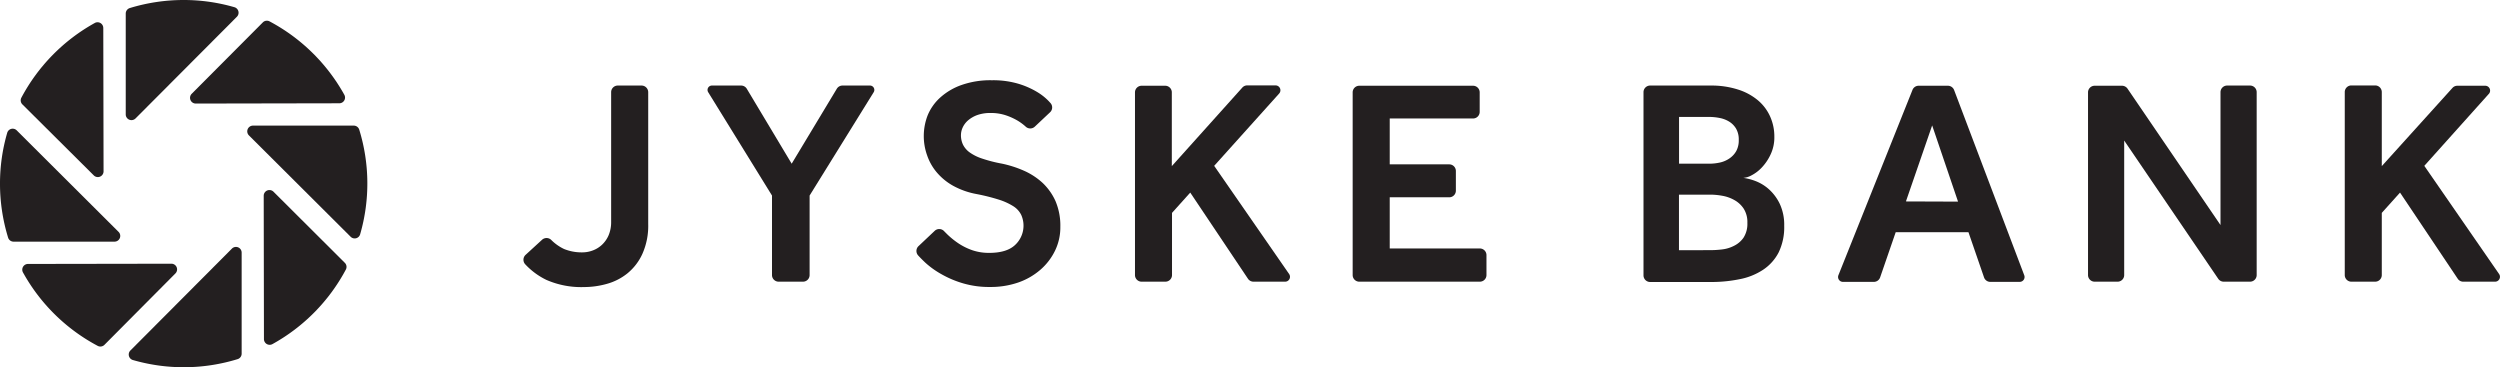
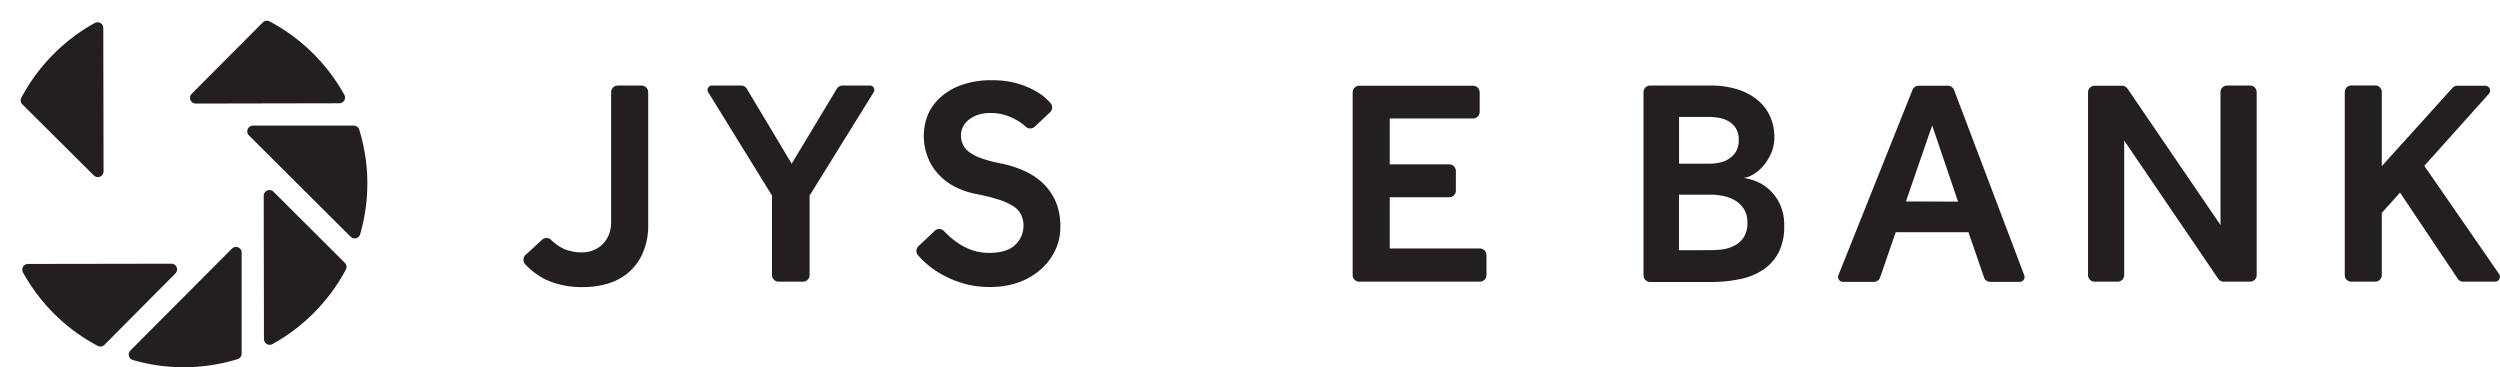
<svg xmlns="http://www.w3.org/2000/svg" id="Layer_1" data-name="Layer 1" viewBox="0 0 641.42 94.22">
  <defs>
    <style>.cls-1{fill:#231f20;}</style>
  </defs>
  <title>JyskeBank-logo-sort</title>
  <path class="cls-1" d="M421.67,23.65a1.7,1.7,0,0,1,1.7-1.7h15.57A22.3,22.3,0,0,1,446,23a14.88,14.88,0,0,1,5.09,2.79,11.67,11.67,0,0,1,3.09,4.15,12.49,12.49,0,0,1,1.06,5.17,10.22,10.22,0,0,1-1,4.6A12.59,12.59,0,0,1,452,43a9.79,9.79,0,0,1-2.64,2,5.18,5.18,0,0,1-2.08.64,14.09,14.09,0,0,1,3.17.83,11.06,11.06,0,0,1,3.43,2.12,12,12,0,0,1,2.76,3.73,12.74,12.74,0,0,1,1.13,5.62,14.76,14.76,0,0,1-1.43,6.83,11.84,11.84,0,0,1-4,4.45,16.53,16.53,0,0,1-6,2.41,36.16,36.16,0,0,1-7.43.72H423.37a1.7,1.7,0,0,1-1.7-1.7ZM438.49,42a12.89,12.89,0,0,0,2.79-.3,6.91,6.91,0,0,0,2.45-1.06,5.62,5.62,0,0,0,1.74-1.89,5.71,5.71,0,0,0,.64-2.86,5.52,5.52,0,0,0-.68-2.87,5.29,5.29,0,0,0-1.77-1.81,7.18,7.18,0,0,0-2.45-.94,13.94,13.94,0,0,0-2.72-.27h-7.7V42Zm.38,22.18a25.22,25.22,0,0,0,3-.19,8.91,8.91,0,0,0,3-.91A6.42,6.42,0,0,0,447.32,61a6.55,6.55,0,0,0,1-3.81,6.41,6.41,0,0,0-.95-3.66A6.82,6.82,0,0,0,445,51.34a9.64,9.64,0,0,0-3.06-1.1,17.5,17.5,0,0,0-3.09-.3h-8.08V64.2Z" />
  <path class="cls-1" d="M492.31,22h7.46a1.71,1.71,0,0,1,1.59,1.1l18,47.53a1.25,1.25,0,0,1-1.17,1.69h-7.54a1.7,1.7,0,0,1-1.61-1.15l-4-11.6H486.38l-4,11.6a1.7,1.7,0,0,1-1.61,1.15h-7.93a1.25,1.25,0,0,1-1.17-1.69l19-47.53A1.7,1.7,0,0,1,492.31,22Zm10.06,29.73-6.64-19.55L489,51.68Z" />
  <path class="cls-1" d="M537.44,22h7a1.73,1.73,0,0,1,1.41.74l23.86,35V23.65a1.7,1.7,0,0,1,1.7-1.7h5.88a1.7,1.7,0,0,1,1.7,1.7V70.57a1.7,1.7,0,0,1-1.7,1.7h-6.75a1.7,1.7,0,0,1-1.41-.74L545,36.06V70.57a1.7,1.7,0,0,1-1.7,1.7h-5.88a1.7,1.7,0,0,1-1.7-1.7V23.65A1.7,1.7,0,0,1,537.44,22Z" />
  <path class="cls-1" d="M90.72,32.23l-25.85,0a1.47,1.47,0,0,0-1,2.51l26.09,26a1.46,1.46,0,0,0,2.44-.62,46.88,46.88,0,0,0-.24-26.88A1.47,1.47,0,0,0,90.72,32.23Z" />
  <path class="cls-1" d="M88.47,67.43,70.16,49.18a1.47,1.47,0,0,0-2.5,1L67.72,87a1.47,1.47,0,0,0,2.17,1.29A47.17,47.17,0,0,0,88.74,69.15,1.46,1.46,0,0,0,88.47,67.43Z" />
  <path class="cls-1" d="M59.46,63.83l-26,26.09a1.47,1.47,0,0,0,.63,2.45A46.94,46.94,0,0,0,61,92.13a1.46,1.46,0,0,0,1-1.4l0-25.87A1.46,1.46,0,0,0,59.46,63.83Z" />
  <path class="cls-1" d="M44,67.66l-36.82.06a1.47,1.47,0,0,0-1.29,2.17A47.17,47.17,0,0,0,25.07,88.74a1.46,1.46,0,0,0,1.72-.26L45,70.16A1.46,1.46,0,0,0,44,67.66Z" />
-   <path class="cls-1" d="M30.38,59.45l-26.09-26a1.46,1.46,0,0,0-2.44.63A46.61,46.61,0,0,0,0,47.11,47.08,47.08,0,0,0,2.09,61,1.46,1.46,0,0,0,3.5,62l25.84,0A1.47,1.47,0,0,0,30.38,59.45Z" />
  <path class="cls-1" d="M26.57,44,26.5,7.18a1.47,1.47,0,0,0-2.17-1.29A47.23,47.23,0,0,0,5.48,25.07a1.46,1.46,0,0,0,.27,1.72L24.06,45A1.47,1.47,0,0,0,26.57,44Z" />
-   <path class="cls-1" d="M34.78,30.38l26-26.08a1.47,1.47,0,0,0-.63-2.45A46.73,46.73,0,0,0,47.11,0,47.27,47.27,0,0,0,33.26,2.08a1.48,1.48,0,0,0-1,1.41l0,25.85A1.47,1.47,0,0,0,34.78,30.38Z" />
  <path class="cls-1" d="M50.23,26.57l36.83-.07a1.47,1.47,0,0,0,1.29-2.17A47.28,47.28,0,0,0,69.15,5.48a1.46,1.46,0,0,0-1.72.27L49.19,24.06A1.47,1.47,0,0,0,50.23,26.57Z" />
  <path class="cls-1" d="M139.06,61.53a1.72,1.72,0,0,1,2.34,0,11.71,11.71,0,0,0,3.33,2.36,12,12,0,0,0,4.68.86,7.55,7.55,0,0,0,2.67-.49,7,7,0,0,0,2.38-1.47,7.3,7.3,0,0,0,1.7-2.45A8.67,8.67,0,0,0,156.8,57V23.65a1.7,1.7,0,0,1,1.7-1.7h6.1a1.71,1.71,0,0,1,1.71,1.7V57.48a17.66,17.66,0,0,1-1.48,7.62,13.83,13.83,0,0,1-3.81,5,14.59,14.59,0,0,1-5.28,2.72,21.68,21.68,0,0,1-5.88.83,22.28,22.28,0,0,1-9.7-1.85,18.28,18.28,0,0,1-5.41-4,1.71,1.71,0,0,1,.11-2.42Z" />
  <path class="cls-1" d="M198.07,50.17,181.7,23.66a1.12,1.12,0,0,1,1-1.71h7.44a1.7,1.7,0,0,1,1.46.82L203.12,42,214.7,22.77a1.7,1.7,0,0,1,1.46-.82h7a1.12,1.12,0,0,1,1,1.71L207.72,50.17v20.4a1.7,1.7,0,0,1-1.7,1.7h-6.25a1.7,1.7,0,0,1-1.7-1.7Z" />
  <path class="cls-1" d="M239.8,59.24a1.7,1.7,0,0,1,2.36,0c.32.33.67.68,1,1A20.77,20.77,0,0,0,246,62.5a15.77,15.77,0,0,0,3.47,1.7,13.09,13.09,0,0,0,4.34.68q4.45,0,6.6-2A6.76,6.76,0,0,0,262,55.11a5.55,5.55,0,0,0-2-2.19,16,16,0,0,0-3.73-1.7,50.55,50.55,0,0,0-5.7-1.43,20,20,0,0,1-6-2.11,15.28,15.28,0,0,1-4.18-3.4,13.47,13.47,0,0,1-2.49-4.34A14.71,14.71,0,0,1,238,29.61a12.61,12.61,0,0,1,3.25-4.6,16.18,16.18,0,0,1,5.47-3.21,22.25,22.25,0,0,1,7.73-1.21,22.78,22.78,0,0,1,6.87.91,21.07,21.07,0,0,1,4.79,2.11,14.21,14.21,0,0,1,3,2.38l.41.45a1.69,1.69,0,0,1-.11,2.37l-3.91,3.68a1.7,1.7,0,0,1-2.34,0v0a13.22,13.22,0,0,0-2.08-1.54,15.68,15.68,0,0,0-3-1.36,12,12,0,0,0-3.92-.6,9.92,9.92,0,0,0-3.4.52,7.72,7.72,0,0,0-2.37,1.36A5.4,5.4,0,0,0,247,32.7a4.77,4.77,0,0,0-.45,1.92,5.66,5.66,0,0,0,.49,2.42,5.45,5.45,0,0,0,1.66,2,11.66,11.66,0,0,0,3.21,1.62,36.12,36.12,0,0,0,5.13,1.32,28.2,28.2,0,0,1,5.65,1.81,17.53,17.53,0,0,1,4.8,3.13,14.71,14.71,0,0,1,3.32,4.68,16.13,16.13,0,0,1,1.24,6.6,13.69,13.69,0,0,1-1.36,6.11,15.3,15.3,0,0,1-3.77,4.91,17.35,17.35,0,0,1-5.73,3.28A21.7,21.7,0,0,1,254,73.63a23.7,23.7,0,0,1-6.82-.91,25.76,25.76,0,0,1-5.51-2.3,22.32,22.32,0,0,1-4.23-3c-.68-.64-1.3-1.26-1.86-1.87a1.71,1.71,0,0,1,.09-2.41Z" />
  <path class="cls-1" d="M348.75,22h29.19a1.7,1.7,0,0,1,1.7,1.7v5a1.7,1.7,0,0,1-1.7,1.7H356.56V42.17h15.27a1.7,1.7,0,0,1,1.7,1.7v5.05a1.7,1.7,0,0,1-1.7,1.7H356.56V63.75h23.12a1.7,1.7,0,0,1,1.7,1.7v5.12a1.7,1.7,0,0,1-1.7,1.7H348.75a1.7,1.7,0,0,1-1.7-1.7V23.65A1.7,1.7,0,0,1,348.75,22Z" />
-   <path class="cls-1" d="M330.75,70.31,311.52,42.55,328.19,24a1.25,1.25,0,0,0-.92-2.09H320a1.68,1.68,0,0,0-1.26.56L300.65,42.62v-19A1.7,1.7,0,0,0,299,22h-6.1a1.7,1.7,0,0,0-1.7,1.7V70.57a1.7,1.7,0,0,0,1.7,1.7H299a1.7,1.7,0,0,0,1.7-1.7V54.62l4.68-5.21,14.81,22.11a1.71,1.71,0,0,0,1.41.75h8.18A1.25,1.25,0,0,0,330.75,70.31Z" />
  <path class="cls-1" d="M641.19,70.31,622,42.55,638.63,24A1.25,1.25,0,0,0,637.7,22h-7.22a1.68,1.68,0,0,0-1.26.56L611.09,42.62v-19a1.7,1.7,0,0,0-1.7-1.7h-6.1a1.7,1.7,0,0,0-1.7,1.7V70.57a1.7,1.7,0,0,0,1.7,1.7h6.1a1.7,1.7,0,0,0,1.7-1.7V54.62l4.68-5.21,14.81,22.11a1.68,1.68,0,0,0,1.41.75h8.17A1.25,1.25,0,0,0,641.19,70.31Z" />
</svg>